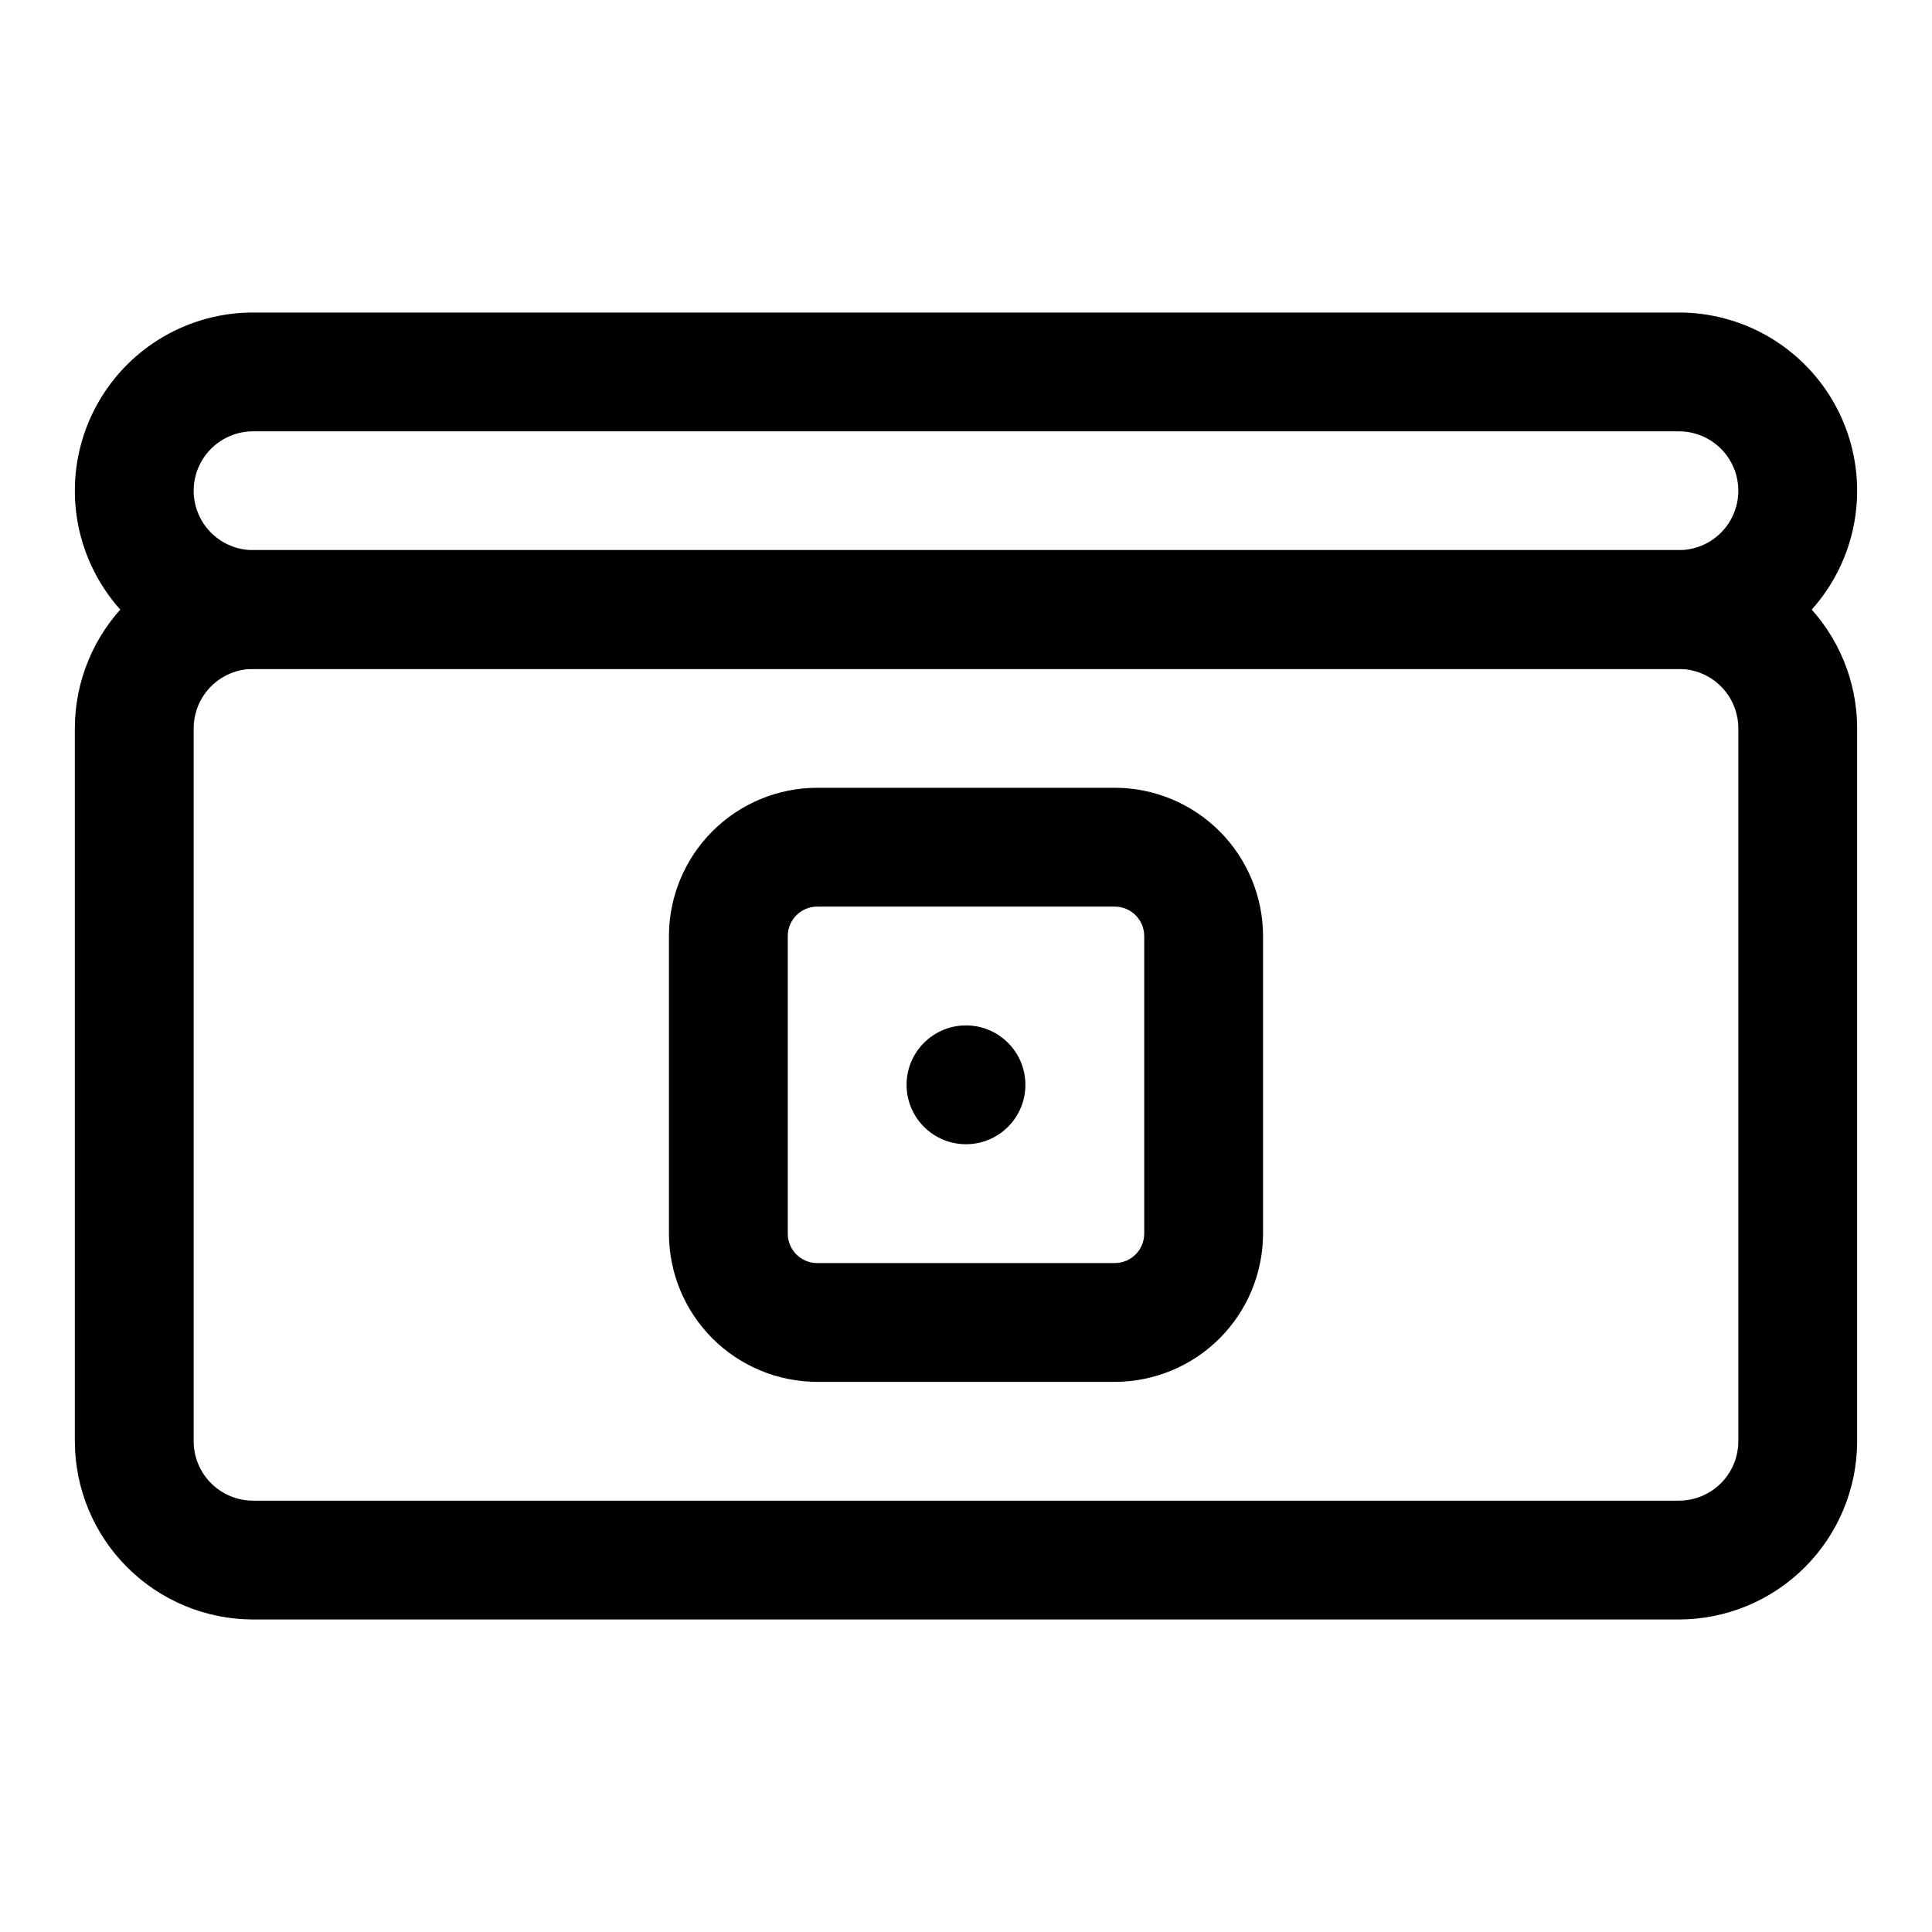
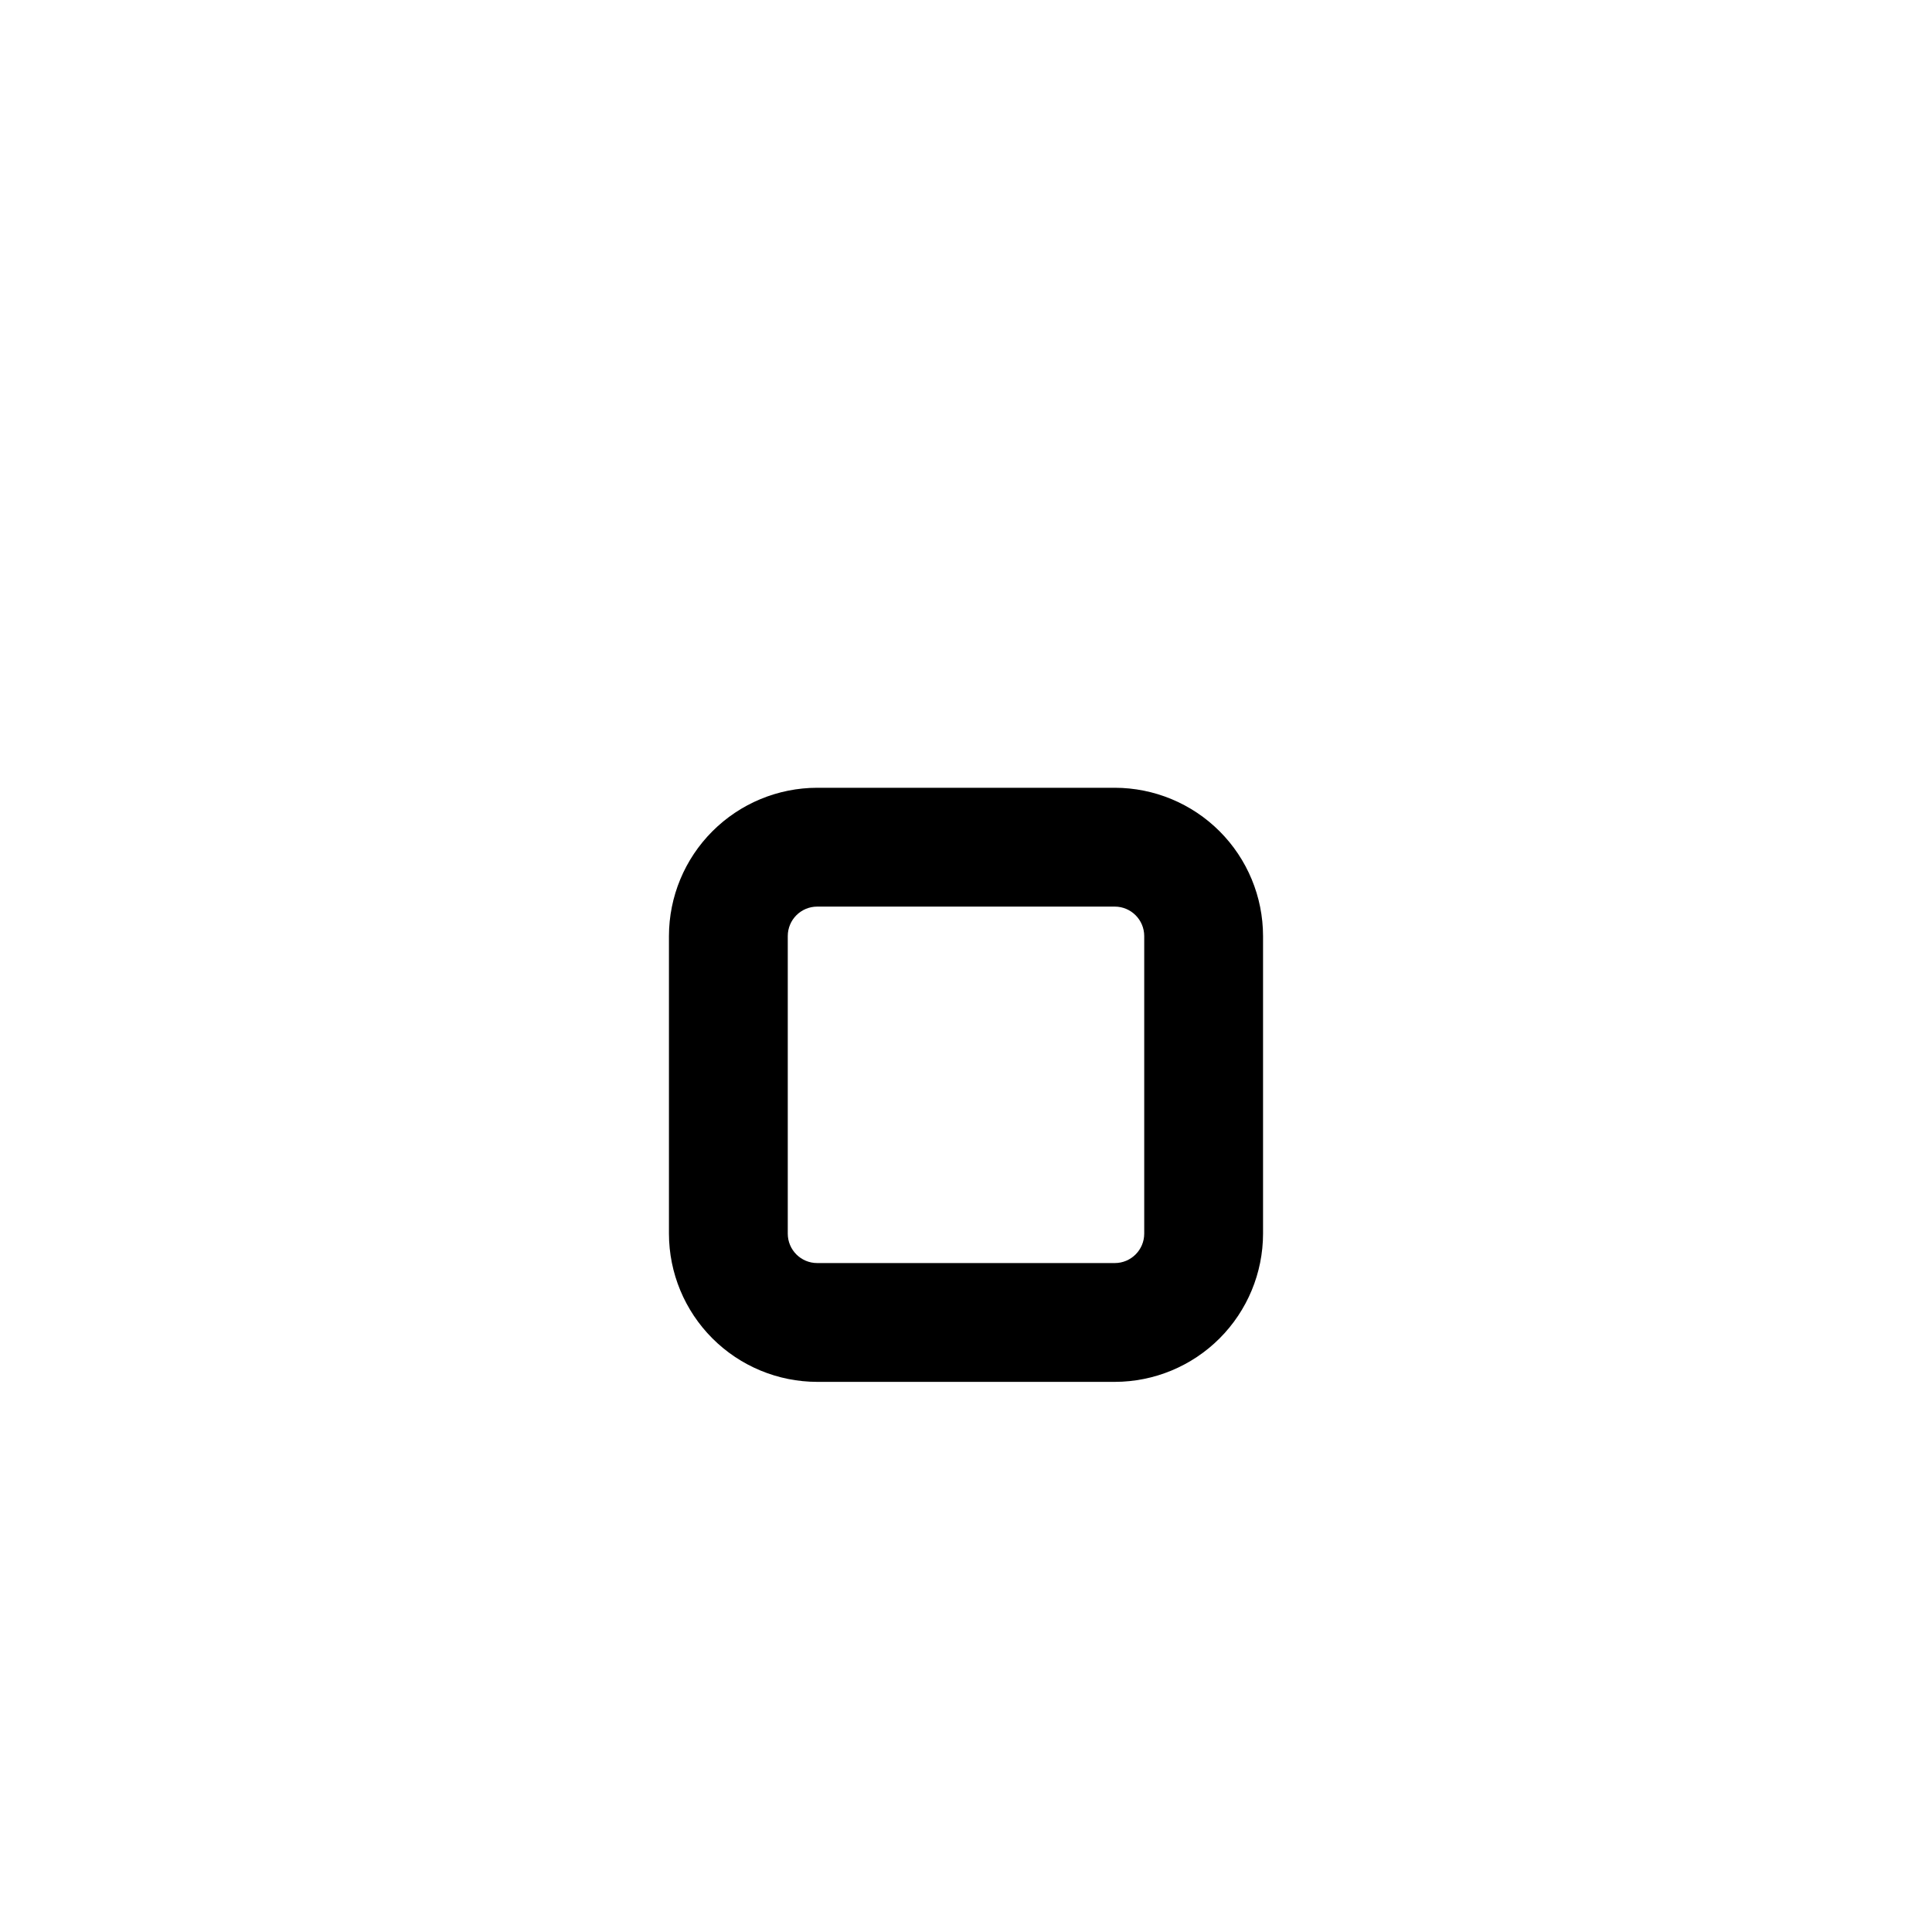
<svg xmlns="http://www.w3.org/2000/svg" fill="#000000" width="800px" height="800px" version="1.1" viewBox="144 144 512 512">
  <g>
    <path d="m439.43 510.21h-78.859c-10.418-0.012-20.402-4.152-27.77-11.516-7.367-7.367-11.512-17.352-11.523-27.766v-78.867c0.012-10.418 4.156-20.406 11.523-27.77 7.363-7.367 17.352-11.512 27.77-11.523h78.859c10.414 0.012 20.402 4.156 27.77 11.523 7.363 7.363 11.508 17.352 11.52 27.77v78.867c-0.012 10.414-4.156 20.398-11.523 27.766-7.363 7.363-17.352 11.504-27.766 11.516zm-78.859-125.95c-4.309 0.004-7.801 3.496-7.805 7.805v78.867c0.004 4.305 3.496 7.793 7.805 7.793h78.859c4.305 0 7.797-3.488 7.801-7.793v-78.867c-0.004-4.309-3.496-7.801-7.801-7.805z" />
-     <path d="m415.74 431.49c0 8.695-7.047 15.742-15.742 15.742s-15.746-7.047-15.746-15.742c0-8.695 7.051-15.746 15.746-15.746s15.742 7.051 15.742 15.746" />
-     <path d="m588.93 321.28h-377.86c-16.875 0-32.469-9-40.906-23.613-8.438-14.617-8.438-32.621 0-47.234 8.438-14.613 24.031-23.617 40.906-23.617h377.86c16.875 0 32.469 9.004 40.906 23.617 8.438 14.613 8.438 32.617 0 47.234-8.438 14.613-24.031 23.613-40.906 23.613zm-377.86-62.977c-5.625 0-10.824 3.004-13.637 7.875-2.812 4.871-2.812 10.871 0 15.742 2.812 4.871 8.012 7.871 13.637 7.871h377.86c5.625 0 10.824-3 13.637-7.871 2.812-4.871 2.812-10.871 0-15.742-2.812-4.871-8.012-7.875-13.637-7.875z" />
-     <path d="m588.93 573.18h-377.86c-12.523-0.016-24.527-4.996-33.383-13.852-8.855-8.852-13.836-20.859-13.852-33.383v-188.93c0.016-12.523 4.996-24.531 13.852-33.383 8.855-8.855 20.859-13.836 33.383-13.852h377.86c12.523 0.016 24.531 4.996 33.383 13.852 8.855 8.852 13.836 20.859 13.852 33.383v188.93c-0.016 12.523-4.996 24.531-13.852 33.383-8.852 8.855-20.859 13.836-33.383 13.852zm-377.86-251.91c-4.176 0.008-8.176 1.668-11.129 4.617-2.949 2.953-4.609 6.953-4.617 11.129v188.93c0.004 4.176 1.664 8.18 4.617 11.129 2.953 2.953 6.953 4.613 11.129 4.617h377.86c4.176-0.004 8.18-1.664 11.129-4.617 2.953-2.949 4.613-6.953 4.617-11.129v-188.93c-0.008-4.176-1.668-8.176-4.617-11.129-2.953-2.949-6.953-4.609-11.129-4.617z" />
  </g>
</svg>